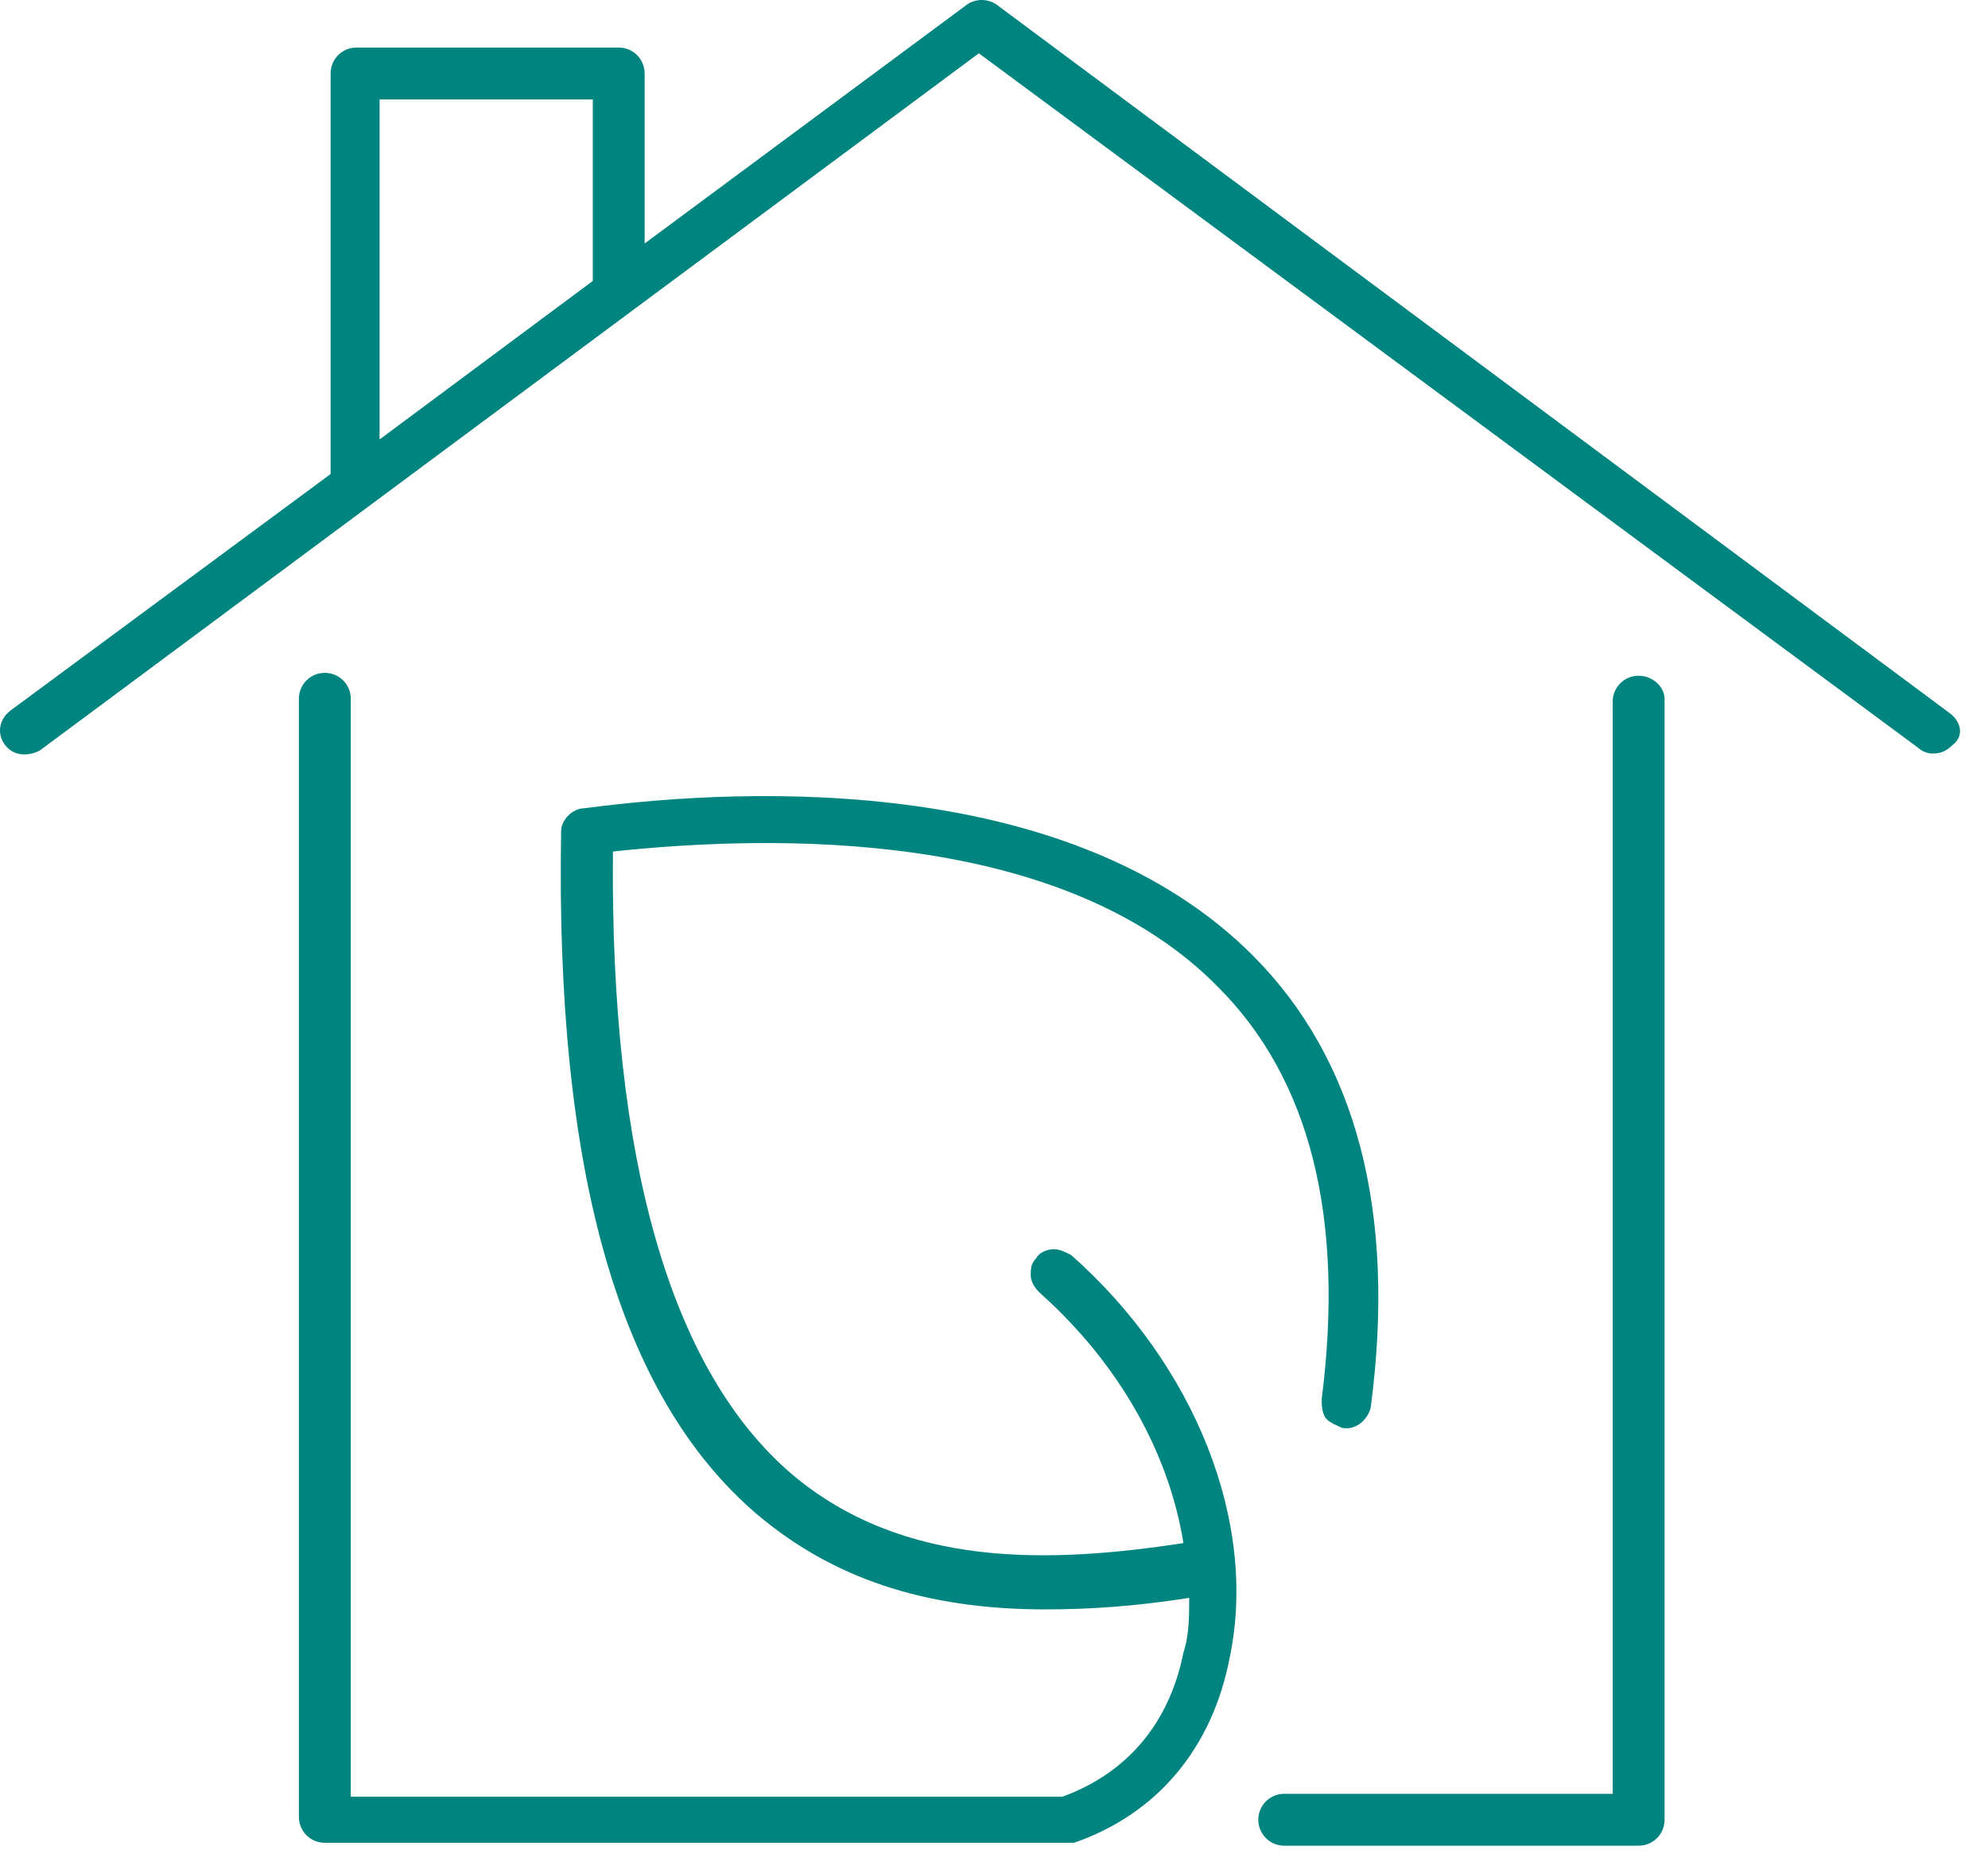
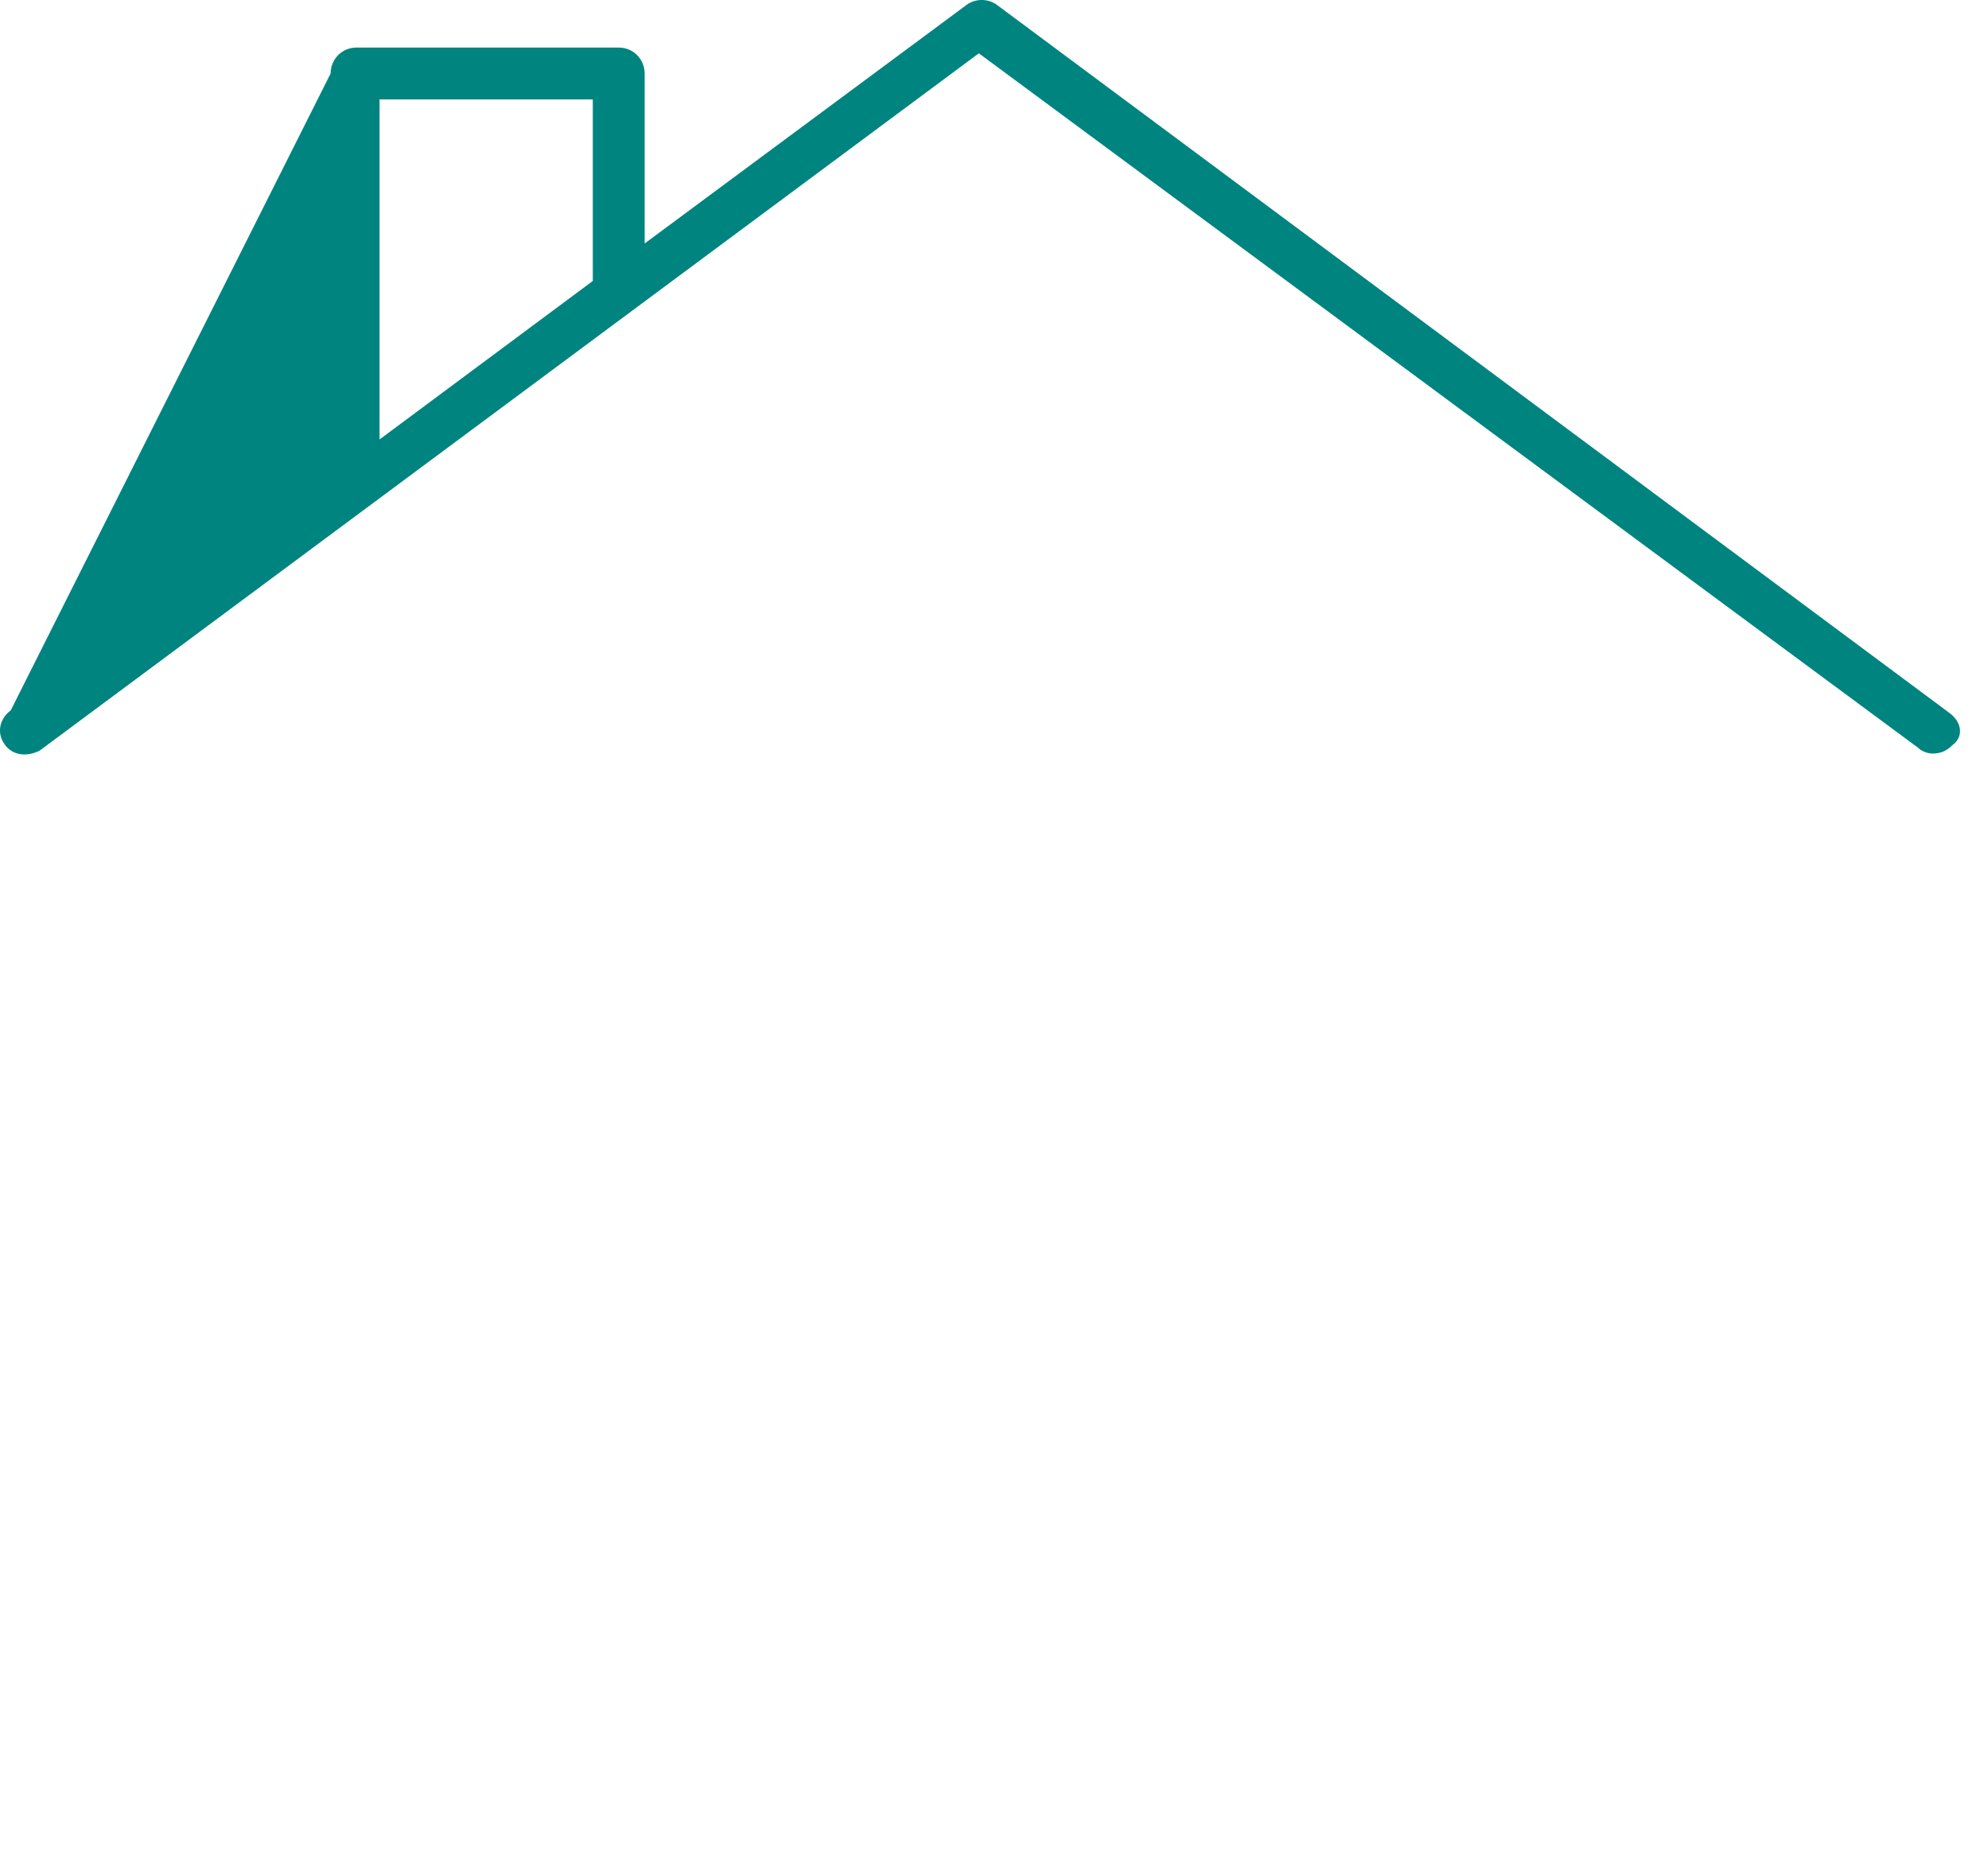
<svg xmlns="http://www.w3.org/2000/svg" width="69" height="65" viewBox="0 0 69 65" fill="none">
-   <path d="M56.874 23.45C56.374 23.45 55.974 23.85 55.974 24.35V62.25H44.574C44.074 62.25 43.674 62.65 43.674 63.15C43.674 63.65 44.074 64.05 44.574 64.05H56.874C57.374 64.05 57.774 63.65 57.774 63.15V24.25C57.774 23.85 57.374 23.45 56.874 23.45Z" fill="#008480" />
-   <path d="M67.674 24.75L34.575 0.15C34.275 -0.05 33.874 -0.05 33.575 0.15L22.374 8.45V2.55C22.374 2.05 21.974 1.65 21.474 1.65H12.374C11.874 1.65 11.475 2.05 11.475 2.55V16.45L0.374 24.65C-0.026 24.95 -0.126 25.45 0.174 25.85C0.474 26.25 0.974 26.25 1.374 26.05L33.974 1.85L66.575 25.95C66.674 26.05 66.874 26.15 67.075 26.15C67.374 26.15 67.574 26.05 67.774 25.85C68.174 25.55 68.075 25.05 67.674 24.75ZM20.575 9.75L13.174 15.25V3.45H20.575V9.75Z" fill="#008480" />
-   <path d="M37.175 43.55C36.975 43.45 36.775 43.35 36.575 43.35C36.375 43.35 36.075 43.45 35.975 43.65C35.775 43.85 35.775 44.05 35.775 44.25C35.775 44.45 35.875 44.65 36.075 44.85C38.875 47.35 40.575 50.45 41.075 53.55C36.475 54.25 31.375 54.45 27.475 51.15C23.275 47.55 21.174 40.25 21.274 29.55C26.875 28.95 36.874 28.75 42.275 34.25C45.474 37.45 46.675 42.25 45.874 48.55C45.874 48.75 45.875 48.95 45.975 49.15C46.075 49.35 46.375 49.45 46.575 49.55C47.075 49.65 47.475 49.25 47.575 48.85C48.475 42.05 47.075 36.75 43.475 33.15C37.275 26.95 26.274 27.25 20.274 28.05C19.875 28.05 19.475 28.45 19.475 28.85C19.275 40.65 21.474 48.45 26.274 52.55C28.875 54.75 32.075 55.85 36.275 55.85C37.775 55.85 39.374 55.75 41.275 55.45C41.275 56.05 41.275 56.75 41.075 57.35C40.575 59.85 39.075 61.55 36.874 62.35H12.175V24.25C12.175 23.75 11.774 23.35 11.274 23.35C10.774 23.35 10.374 23.75 10.374 24.25V63.05C10.374 63.55 10.774 63.95 11.274 63.95H36.975C37.075 63.95 37.175 63.95 37.275 63.95C40.175 62.95 42.075 60.65 42.675 57.55C43.675 52.85 41.475 47.35 37.175 43.55Z" fill="#008480" />
+   <path d="M67.674 24.75L34.575 0.15C34.275 -0.05 33.874 -0.05 33.575 0.15L22.374 8.45V2.55C22.374 2.05 21.974 1.65 21.474 1.65H12.374C11.874 1.65 11.475 2.05 11.475 2.55L0.374 24.65C-0.026 24.95 -0.126 25.45 0.174 25.85C0.474 26.25 0.974 26.25 1.374 26.05L33.974 1.85L66.575 25.95C66.674 26.05 66.874 26.15 67.075 26.15C67.374 26.15 67.574 26.05 67.774 25.85C68.174 25.55 68.075 25.05 67.674 24.75ZM20.575 9.75L13.174 15.25V3.45H20.575V9.75Z" fill="#008480" />
</svg>